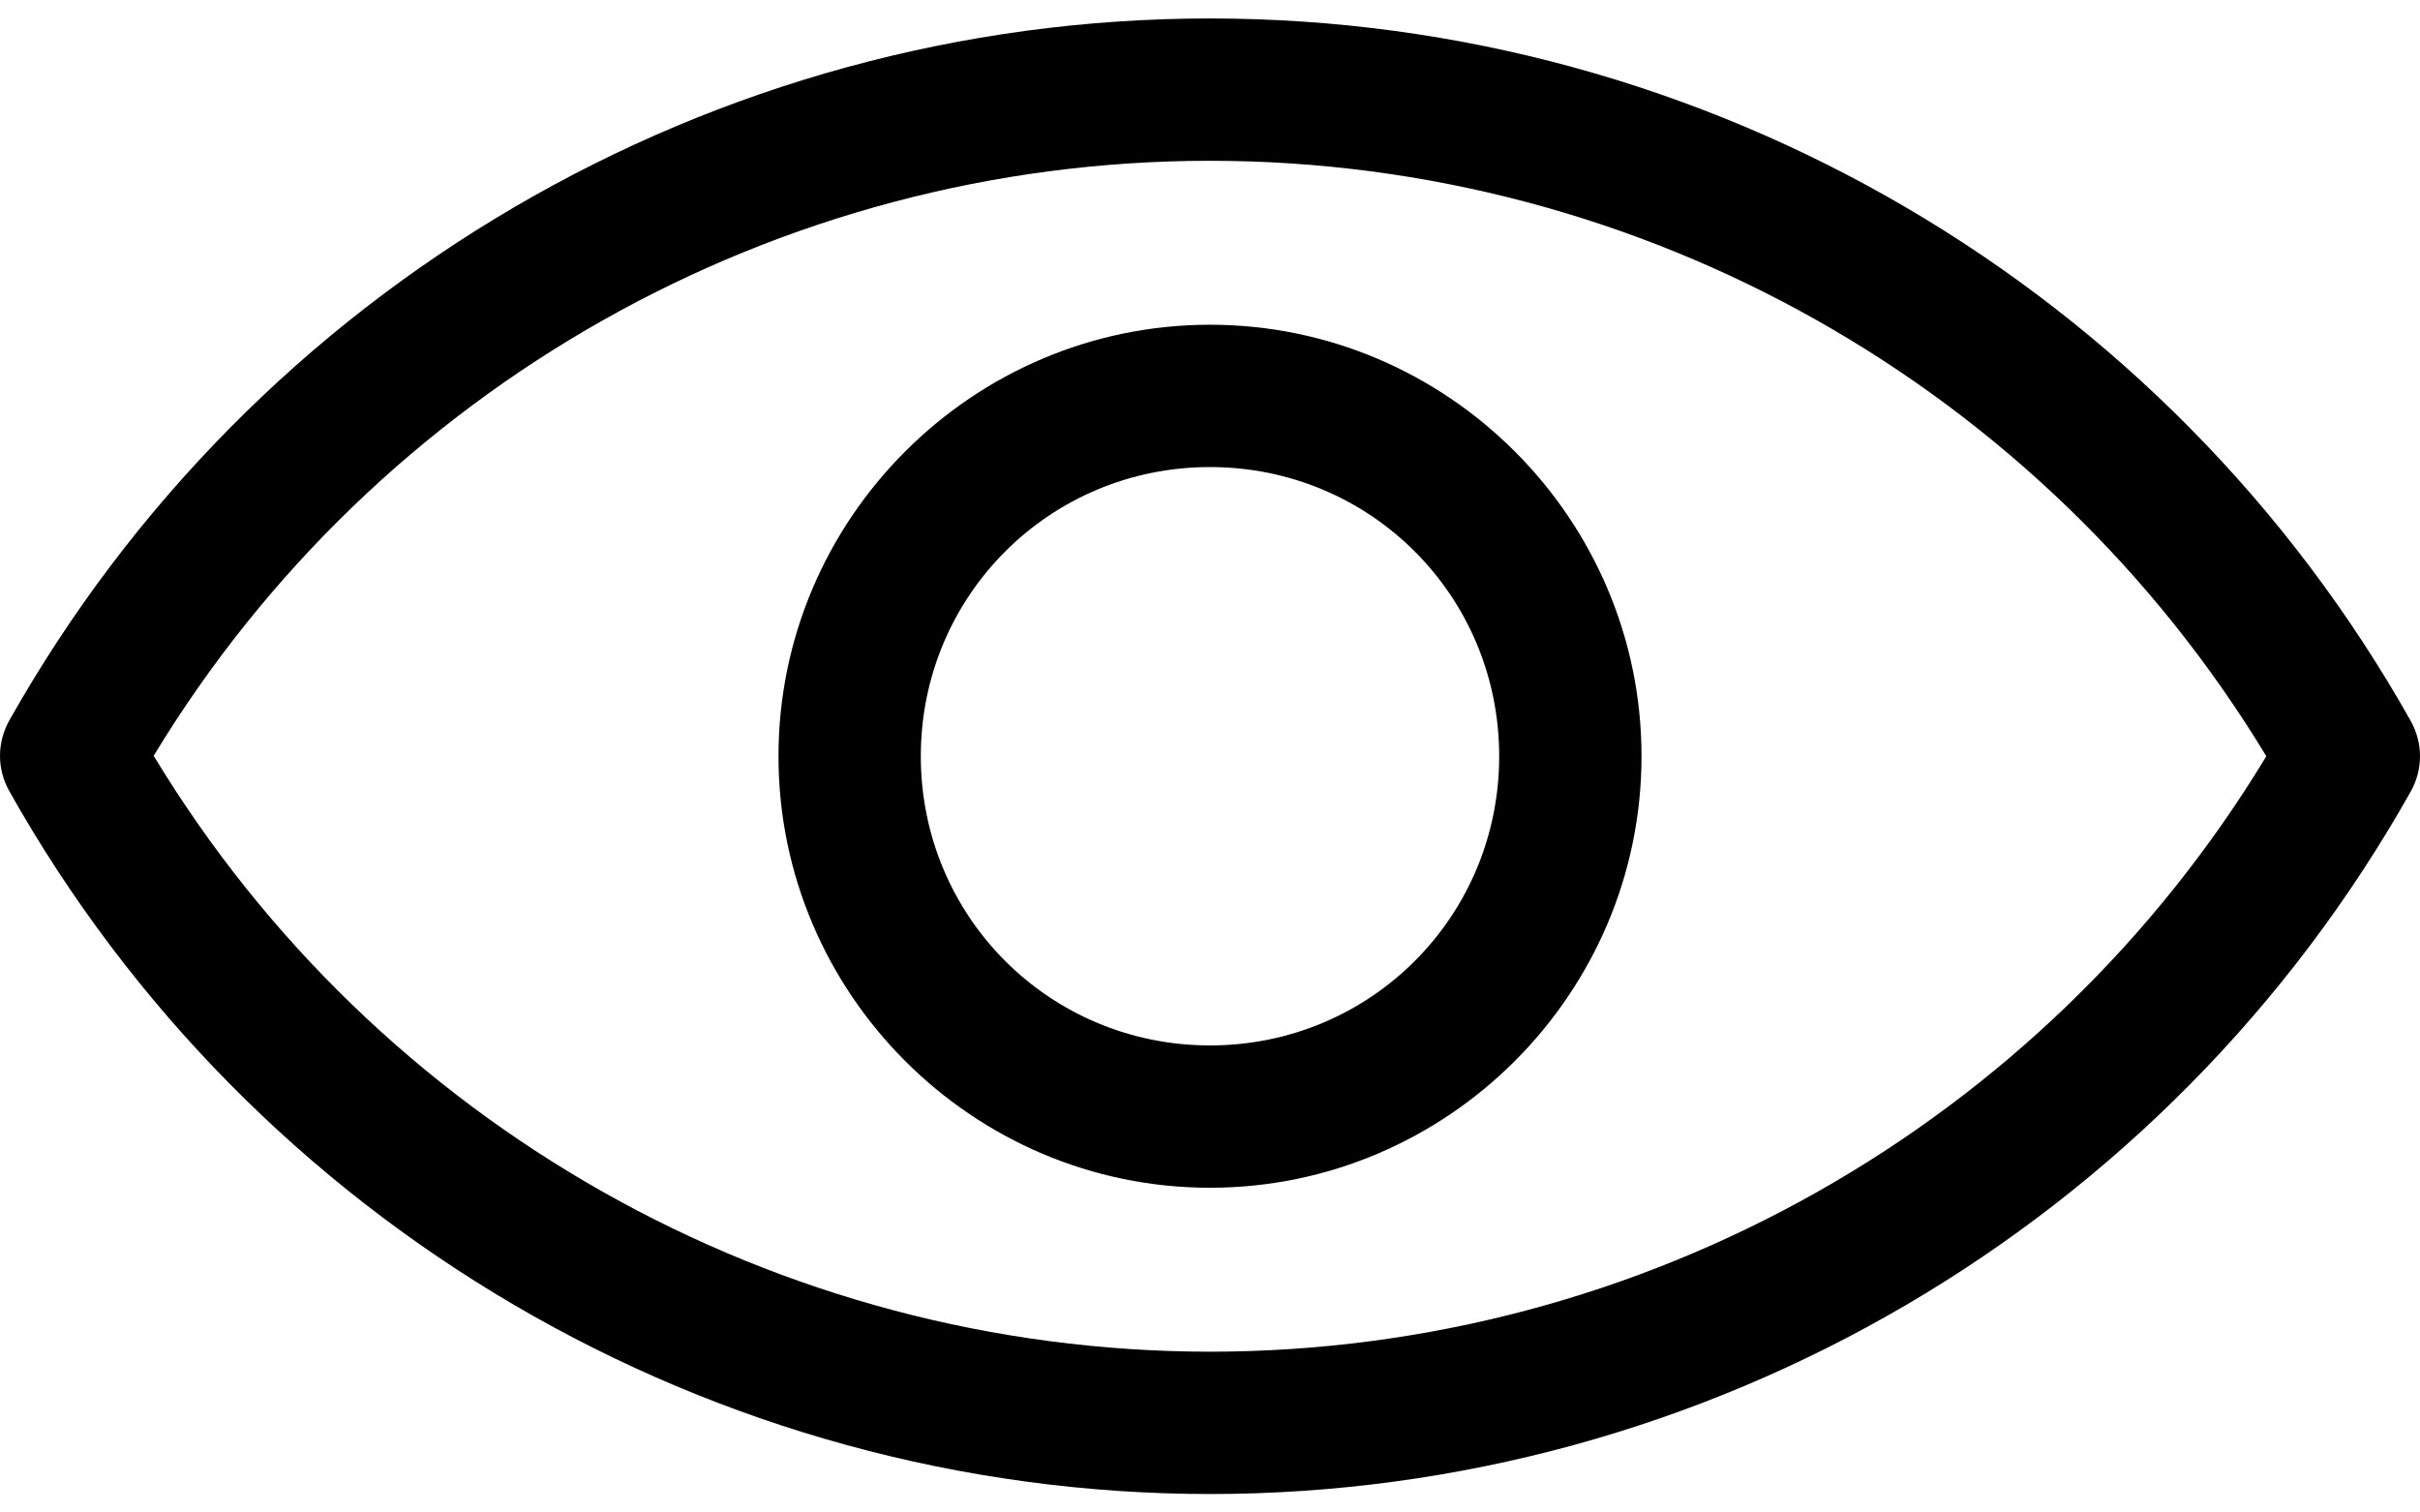
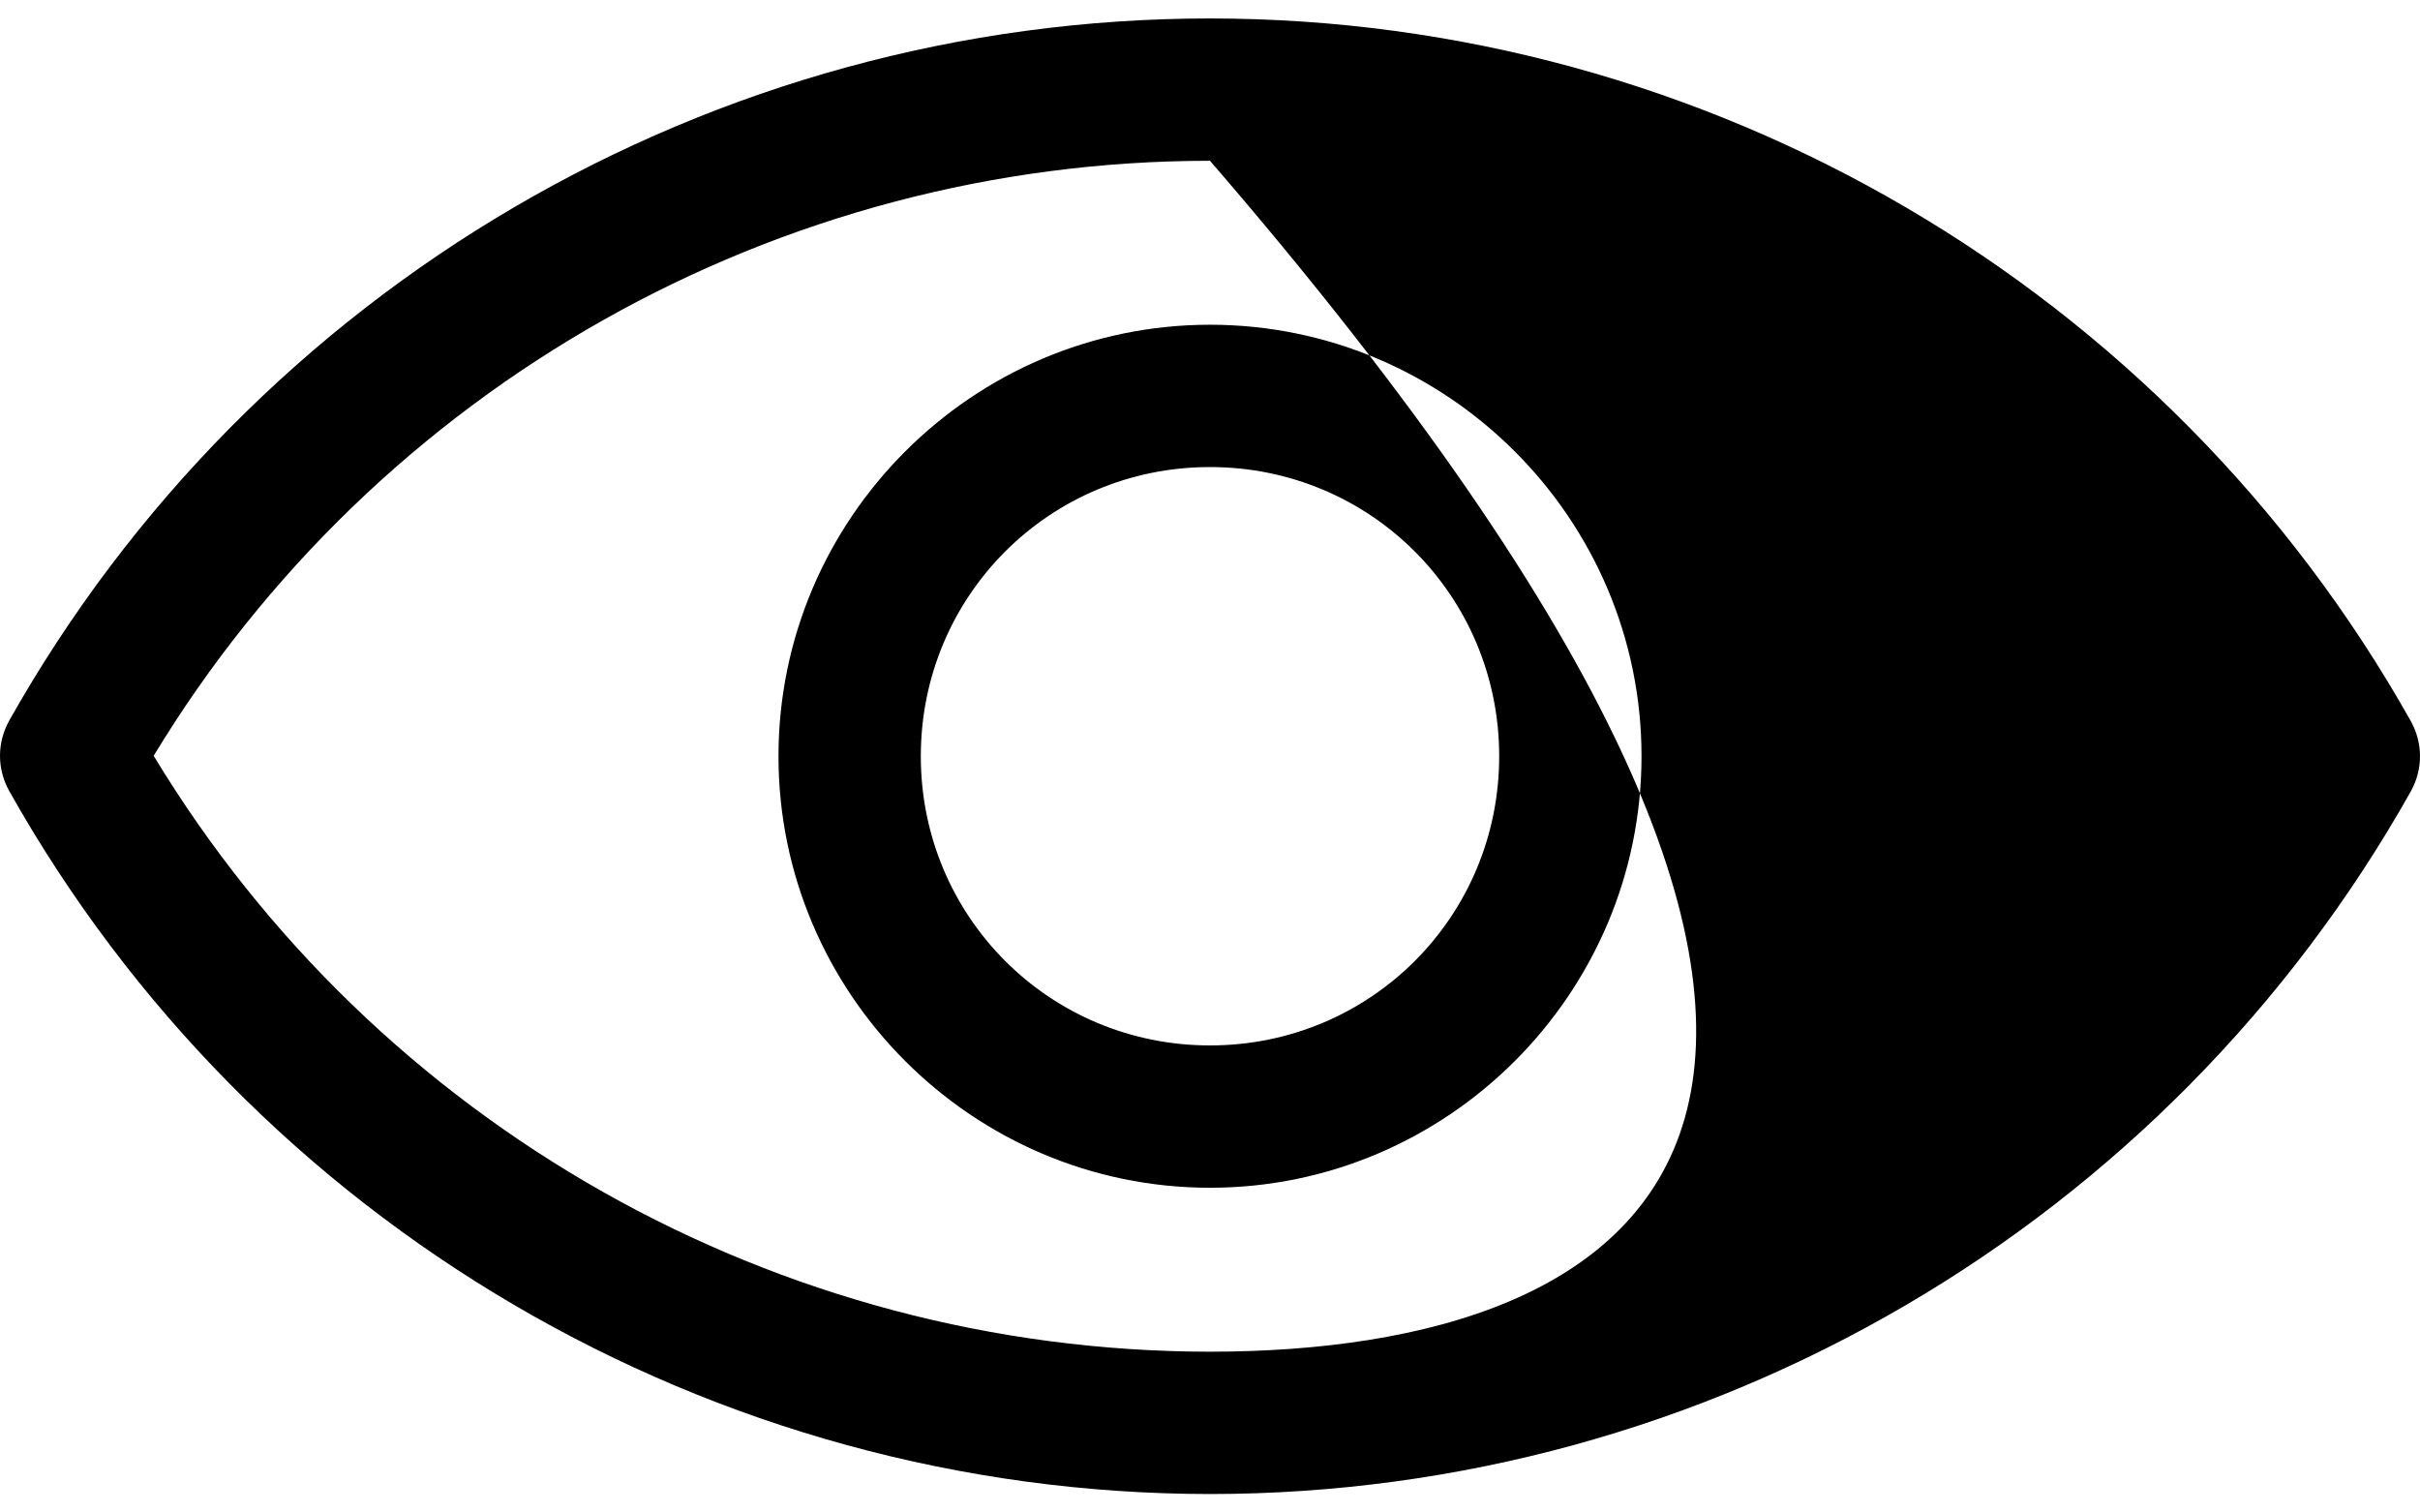
<svg xmlns="http://www.w3.org/2000/svg" width="16" height="10" viewBox="0 0 16 10" fill="none">
-   <path fill-rule="evenodd" clip-rule="evenodd" d="M8.001 0.122C4.71 0.122 1.674 1.899 0.06 4.766C0.021 4.837 3.11845e-05 4.916 3.50076e-08 4.997C-3.11145e-05 5.078 0.021 5.157 0.06 5.228C1.672 8.098 4.709 9.876 8 9.878C8 9.878 8.001 9.878 8 9.878C11.291 9.877 14.328 8.099 15.94 5.231C15.979 5.16 16 5.081 16 5C16 4.919 15.979 4.84 15.94 4.769C14.328 1.901 11.291 0.123 8.001 0.122C8.001 0.122 8 0.122 8.001 0.122ZM8 1.063C10.864 1.064 13.508 2.562 14.984 5C13.508 7.438 10.864 8.935 8.001 8.937C5.137 8.935 2.492 7.437 1.016 4.997C2.493 2.56 5.138 1.063 8 1.063ZM8 2.147C6.43 2.147 5.147 3.43 5.147 5C5.147 6.57 6.43 7.853 8 7.853C9.57 7.853 10.853 6.57 10.853 5C10.853 3.43 9.57 2.147 8 2.147ZM8 3.088C9.061 3.088 9.912 3.939 9.912 5C9.912 6.061 9.061 6.912 8 6.912C6.939 6.912 6.088 6.061 6.088 5C6.088 3.939 6.939 3.088 8 3.088Z" fill="black" />
+   <path fill-rule="evenodd" clip-rule="evenodd" d="M8.001 0.122C4.71 0.122 1.674 1.899 0.06 4.766C0.021 4.837 3.11845e-05 4.916 3.50076e-08 4.997C-3.11145e-05 5.078 0.021 5.157 0.06 5.228C1.672 8.098 4.709 9.876 8 9.878C8 9.878 8.001 9.878 8 9.878C11.291 9.877 14.328 8.099 15.94 5.231C15.979 5.16 16 5.081 16 5C16 4.919 15.979 4.84 15.94 4.769C14.328 1.901 11.291 0.123 8.001 0.122C8.001 0.122 8 0.122 8.001 0.122ZM8 1.063C13.508 7.438 10.864 8.935 8.001 8.937C5.137 8.935 2.492 7.437 1.016 4.997C2.493 2.56 5.138 1.063 8 1.063ZM8 2.147C6.43 2.147 5.147 3.43 5.147 5C5.147 6.57 6.43 7.853 8 7.853C9.57 7.853 10.853 6.57 10.853 5C10.853 3.43 9.57 2.147 8 2.147ZM8 3.088C9.061 3.088 9.912 3.939 9.912 5C9.912 6.061 9.061 6.912 8 6.912C6.939 6.912 6.088 6.061 6.088 5C6.088 3.939 6.939 3.088 8 3.088Z" fill="black" />
</svg>